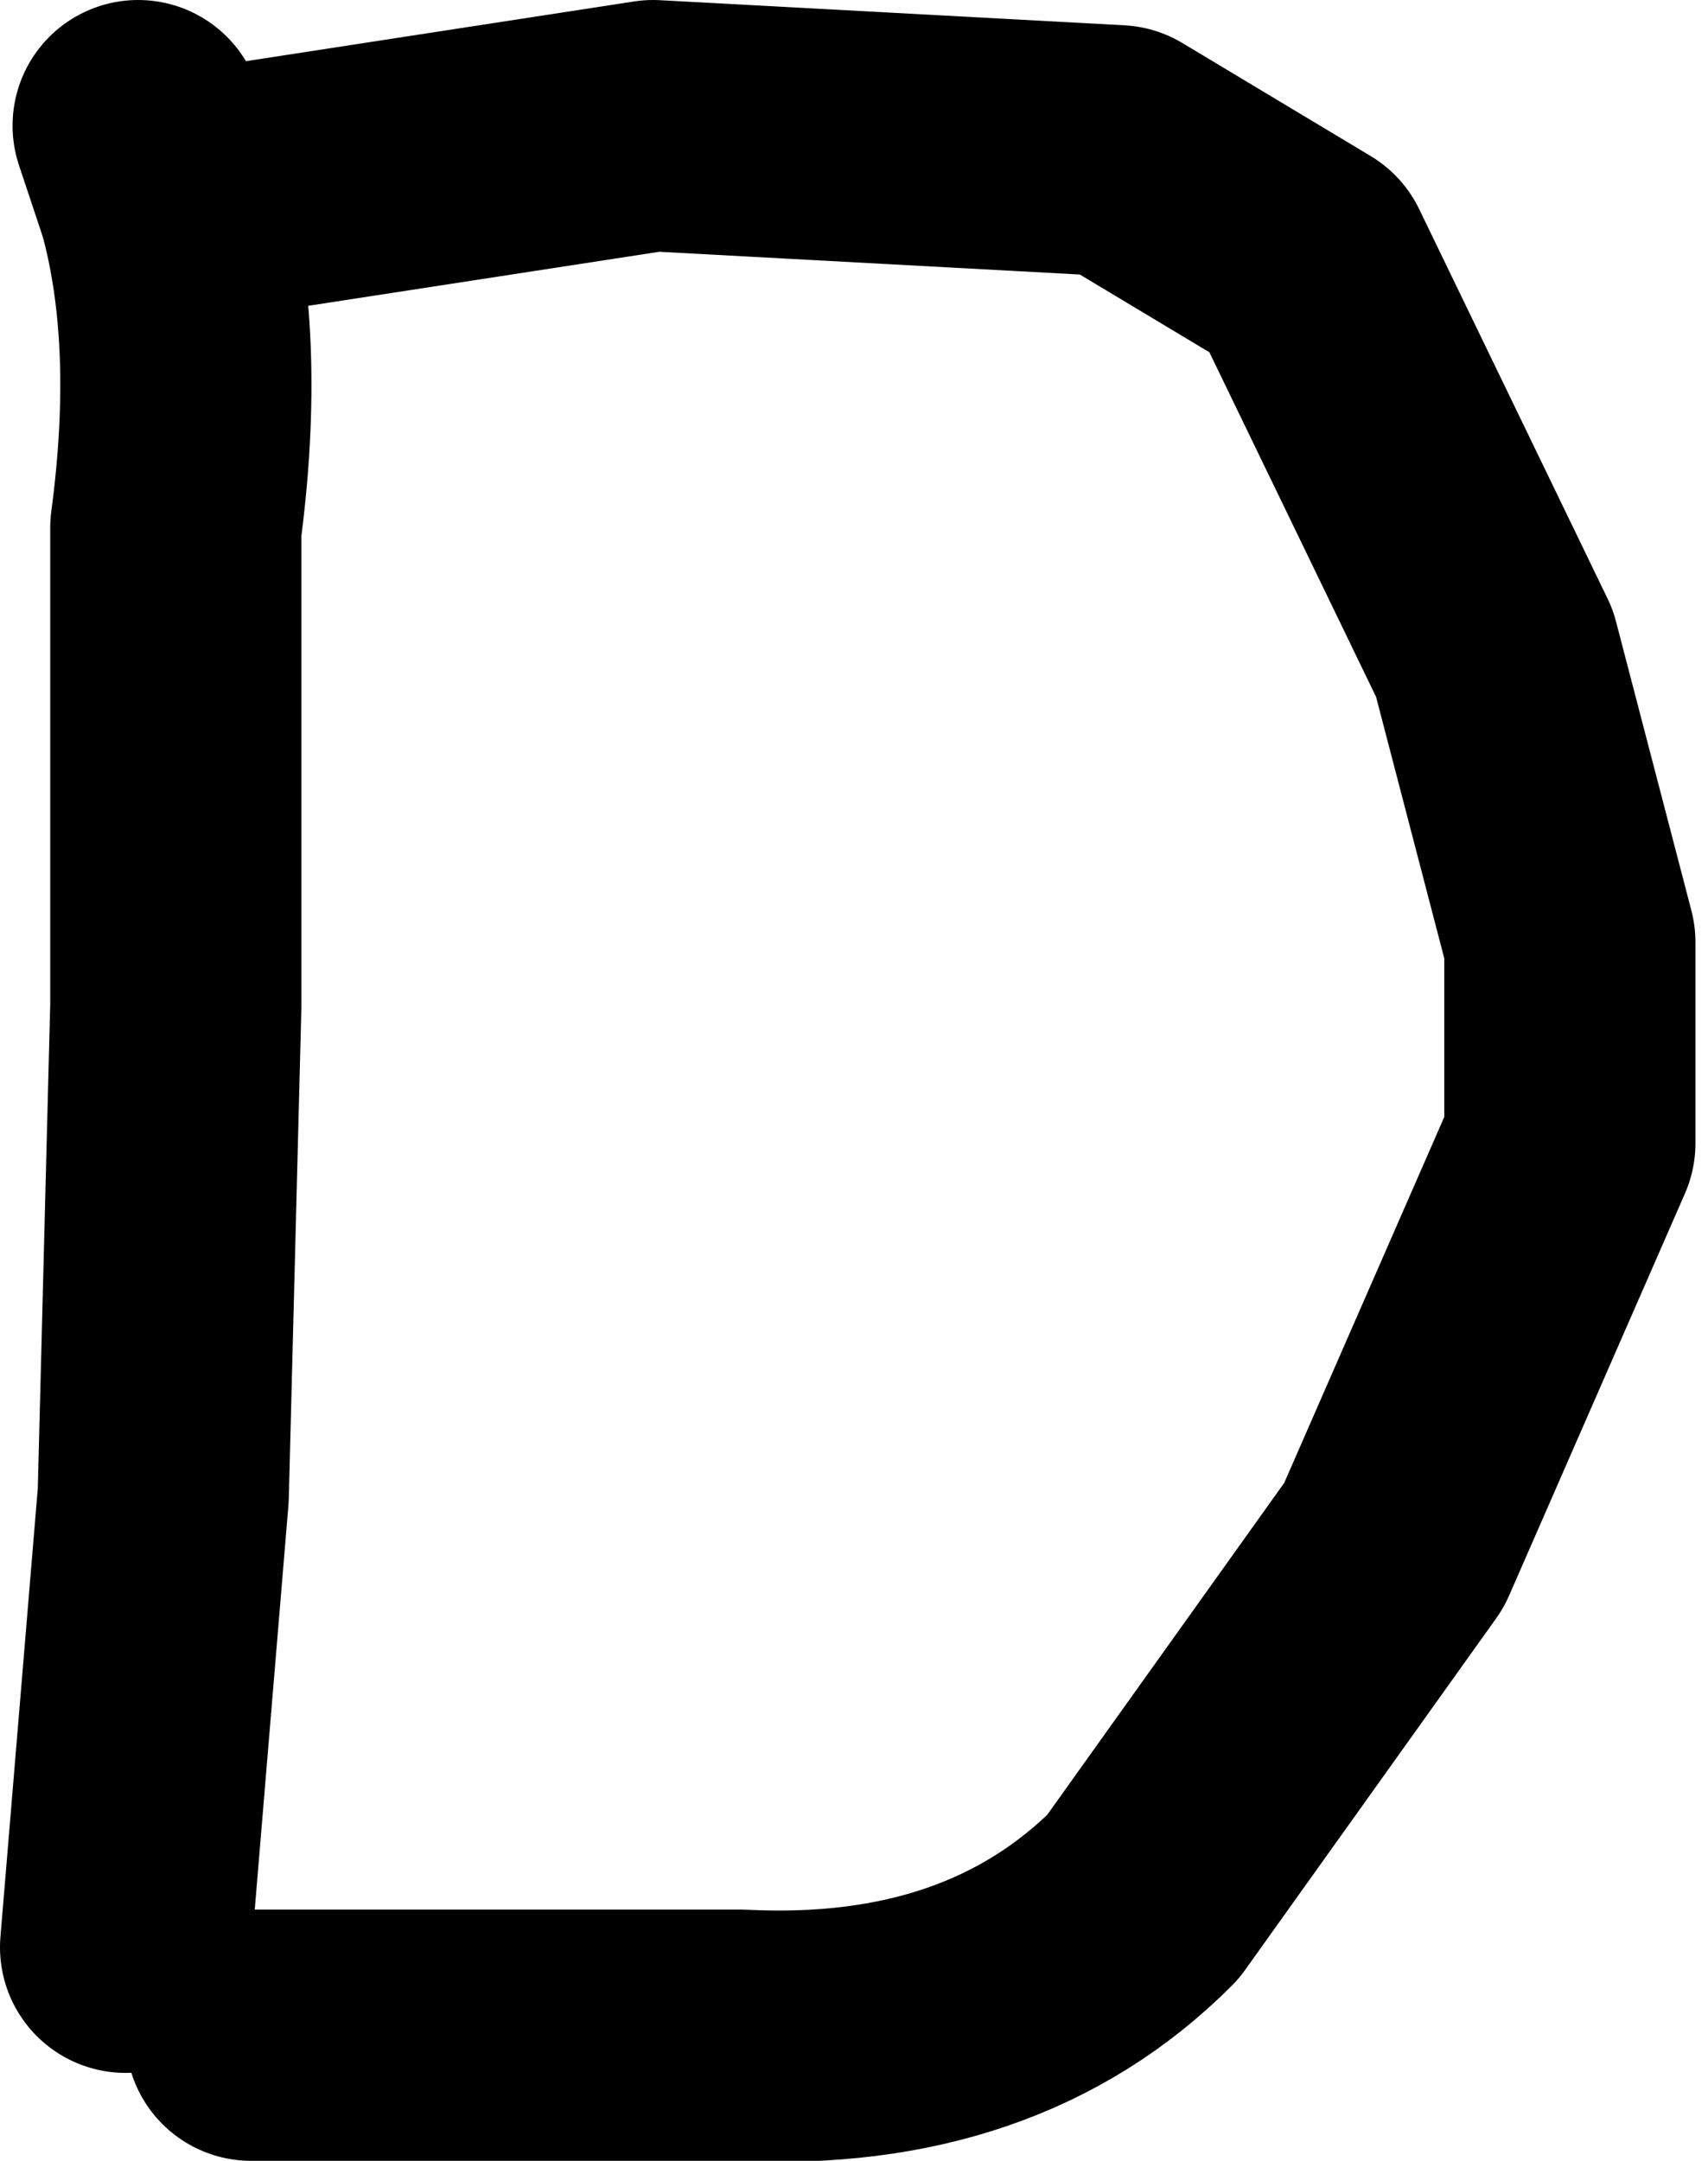
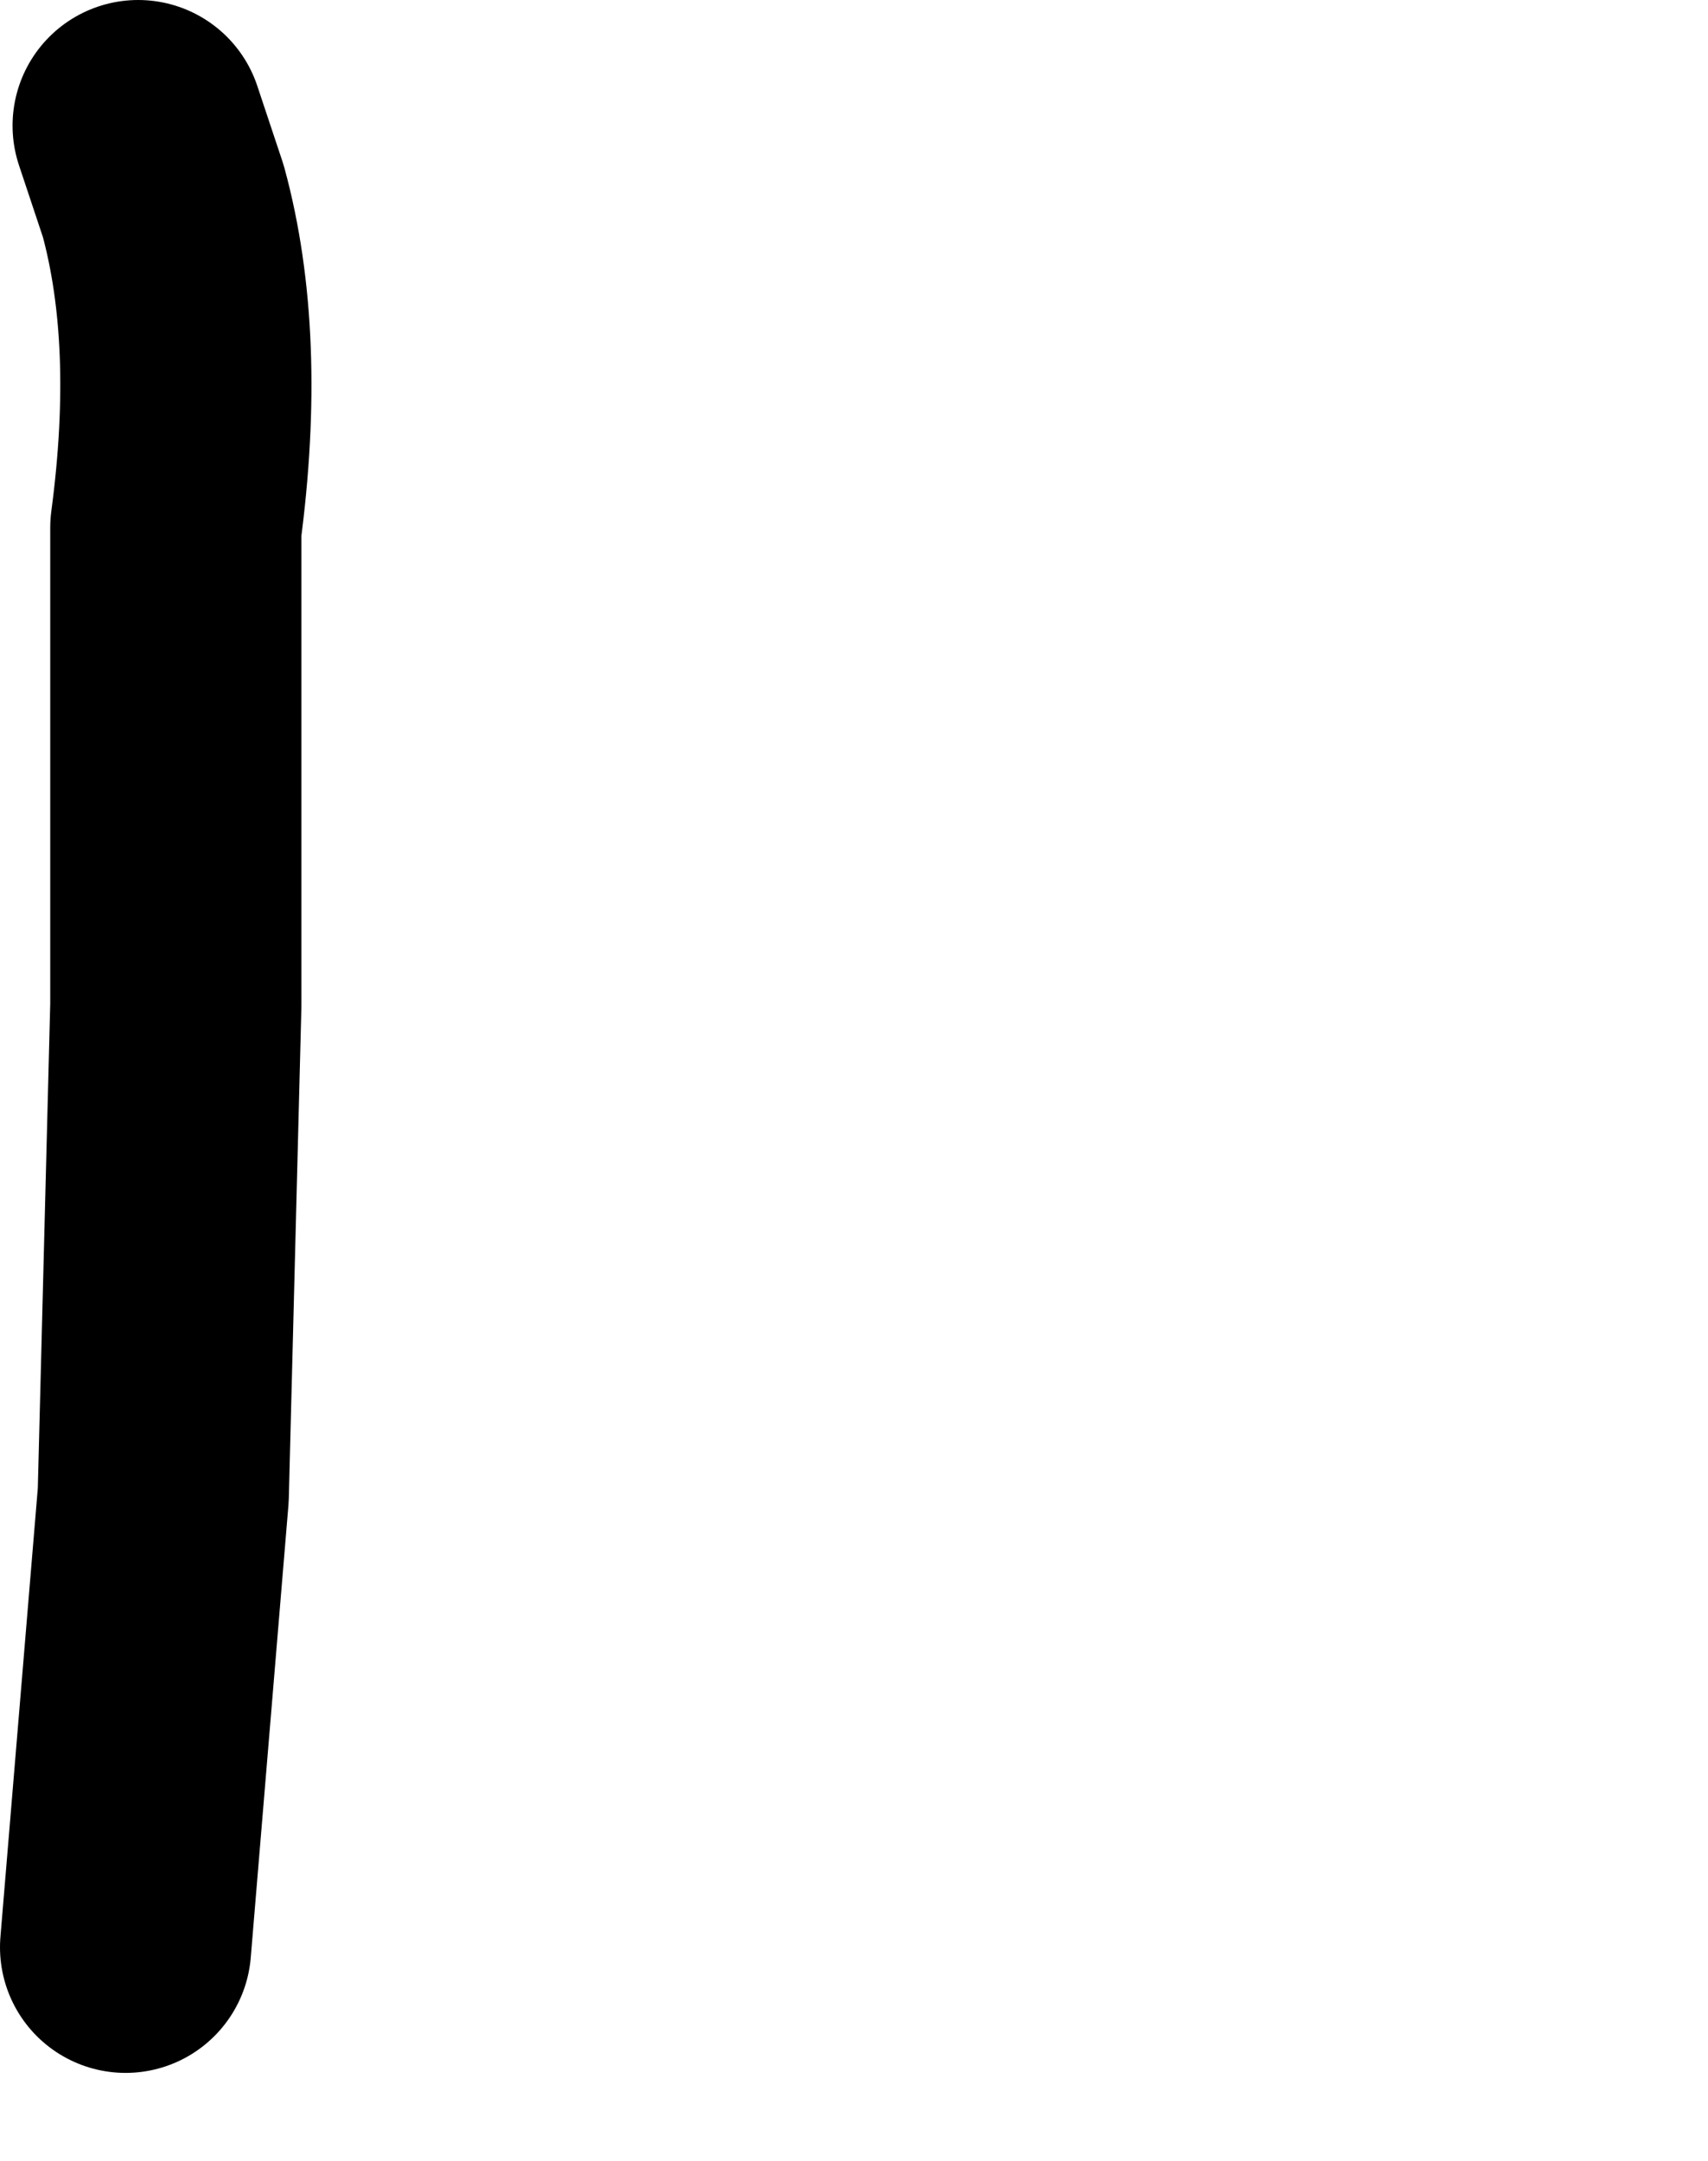
<svg xmlns="http://www.w3.org/2000/svg" height="8.6px" width="6.8px">
  <g transform="matrix(1.0, 0.0, 0.0, 1.0, 3.6, 4.55)">
    <path d="M-3.05 -4.05 L-2.95 -3.75 Q-2.8 -3.2 -2.9 -2.45 L-2.9 -0.55 -2.95 1.4 -3.1 3.2" fill="none" stroke="#000000" stroke-linecap="round" stroke-linejoin="round" stroke-width="1.0" />
-     <path d="M-2.95 -3.75 L-1.0 -4.05 0.85 -3.95 1.6 -3.5 2.35 -1.95 2.65 -0.8 2.65 0.0 1.95 1.6 0.95 3.0 Q0.35 3.6 -0.65 3.55 L-2.6 3.55" fill="none" stroke="#000000" stroke-linecap="round" stroke-linejoin="round" stroke-width="1.0" />
  </g>
</svg>